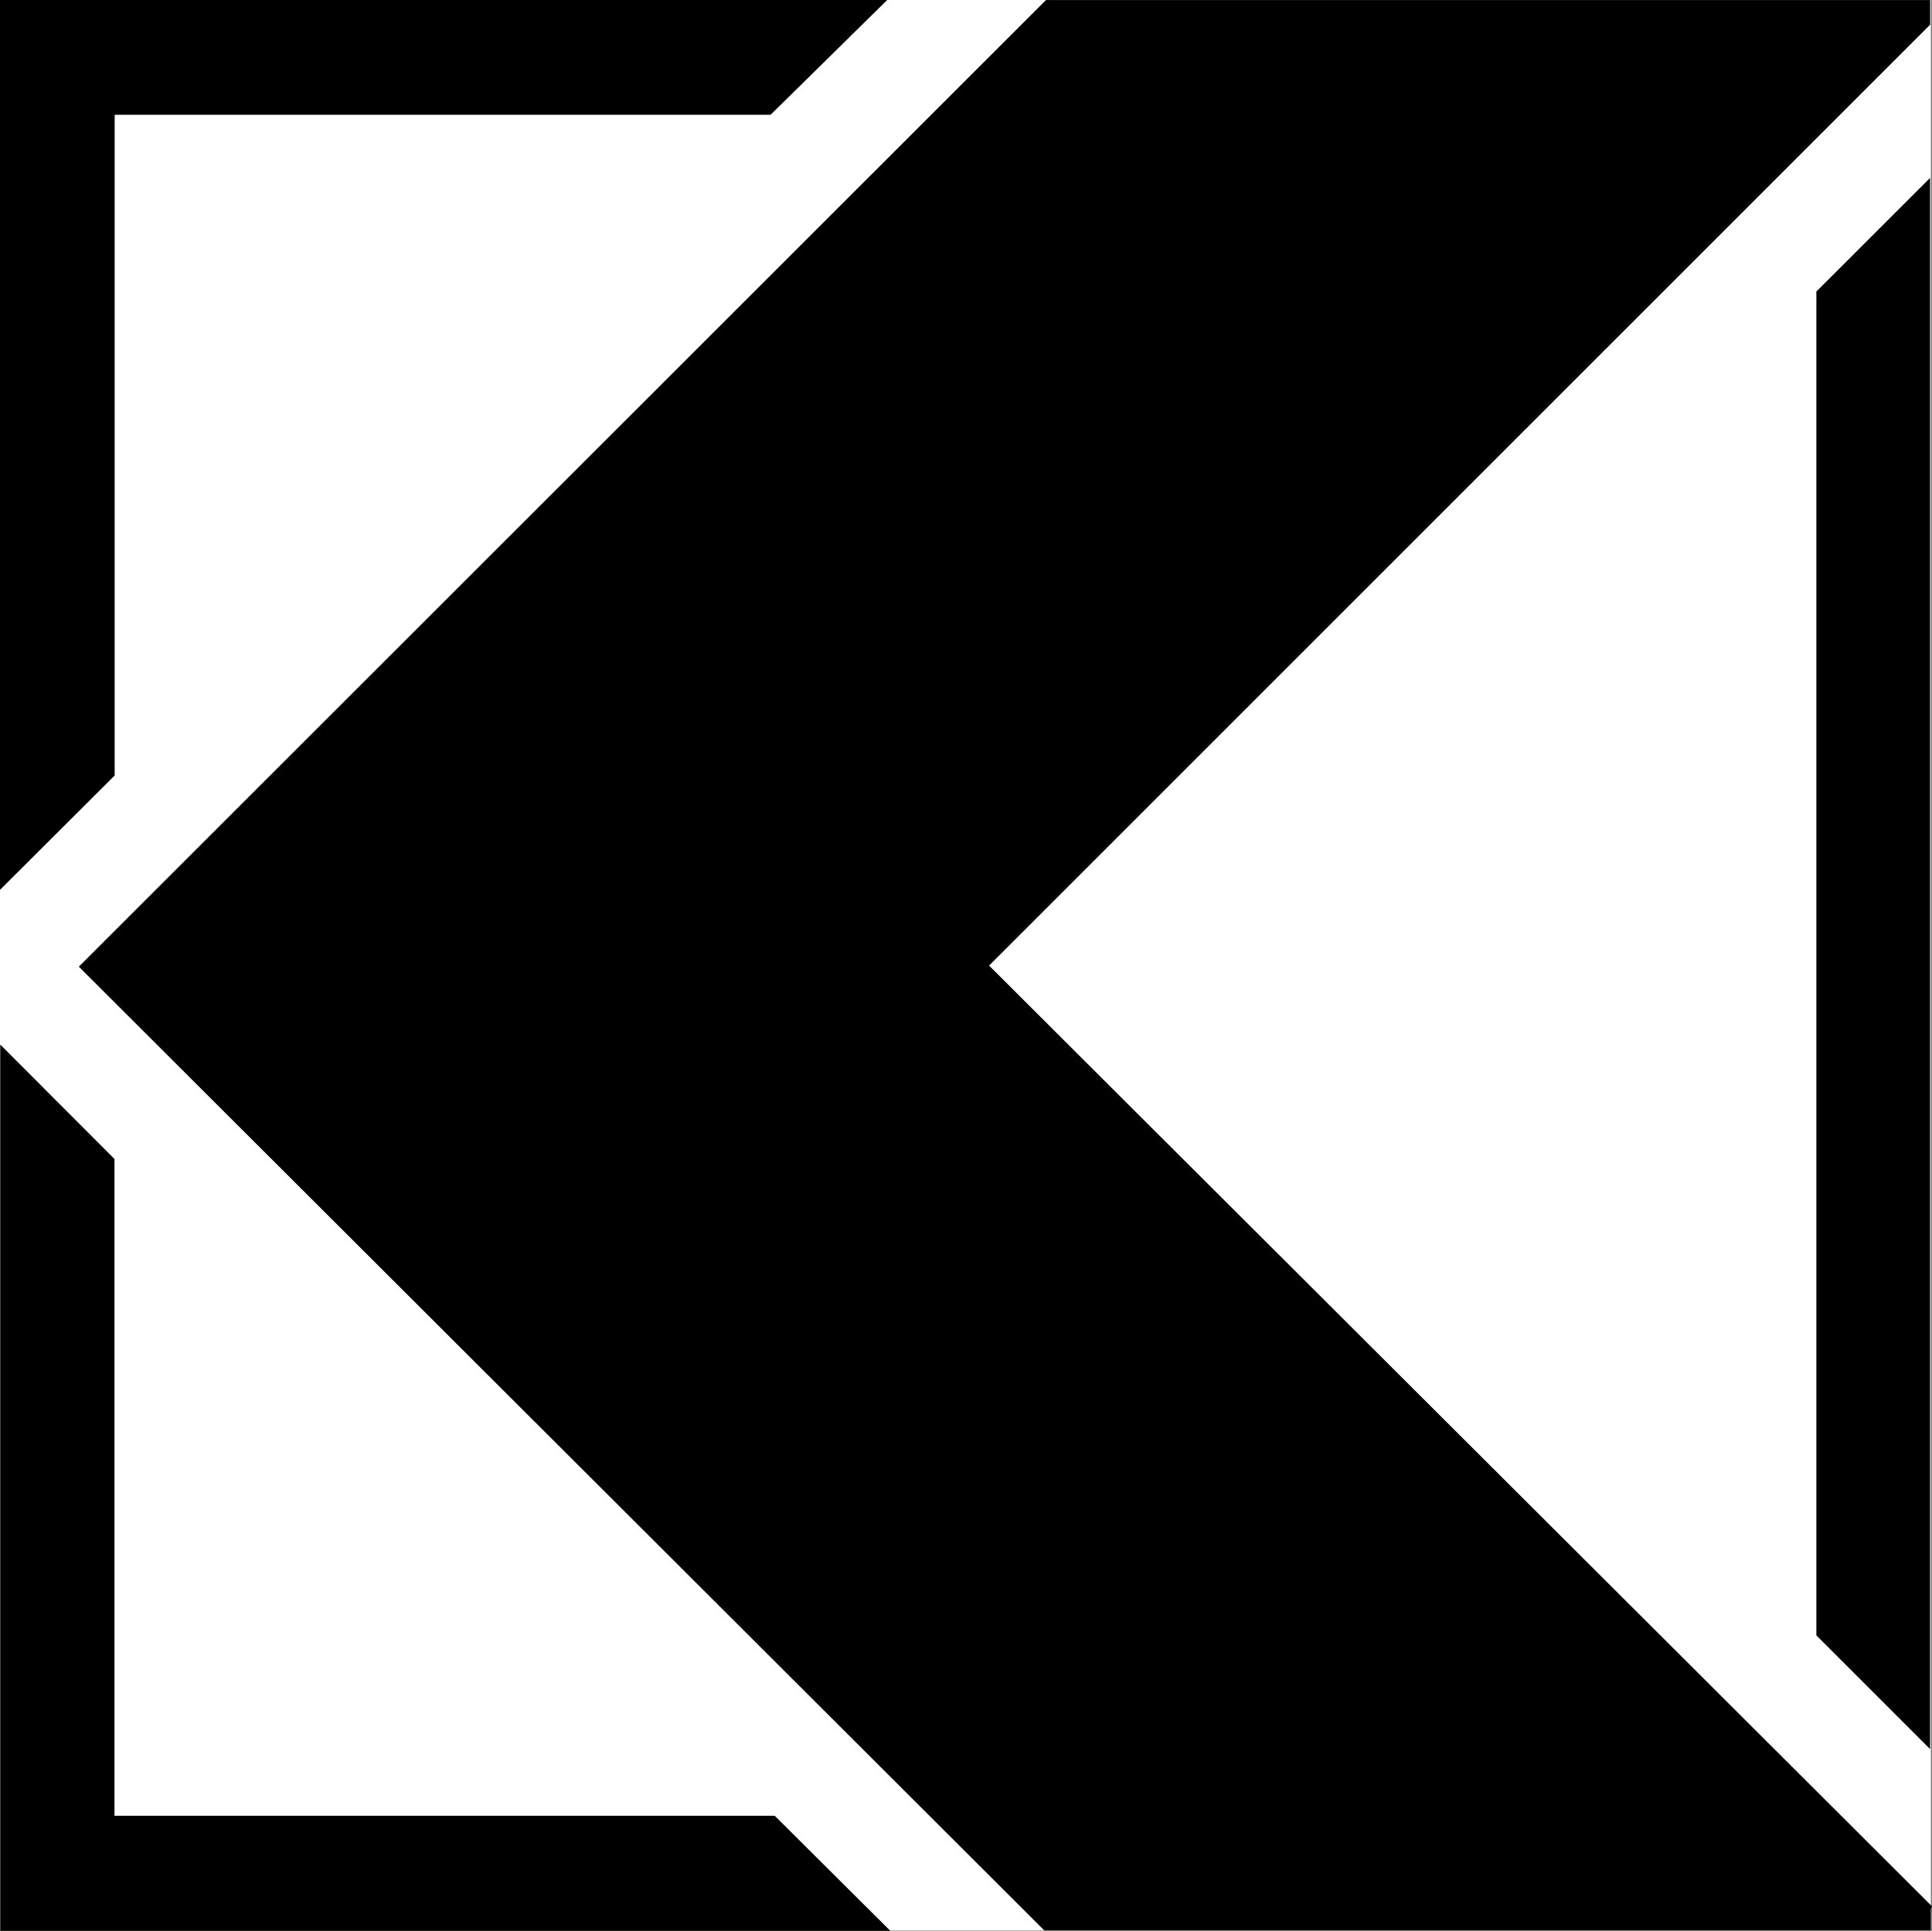
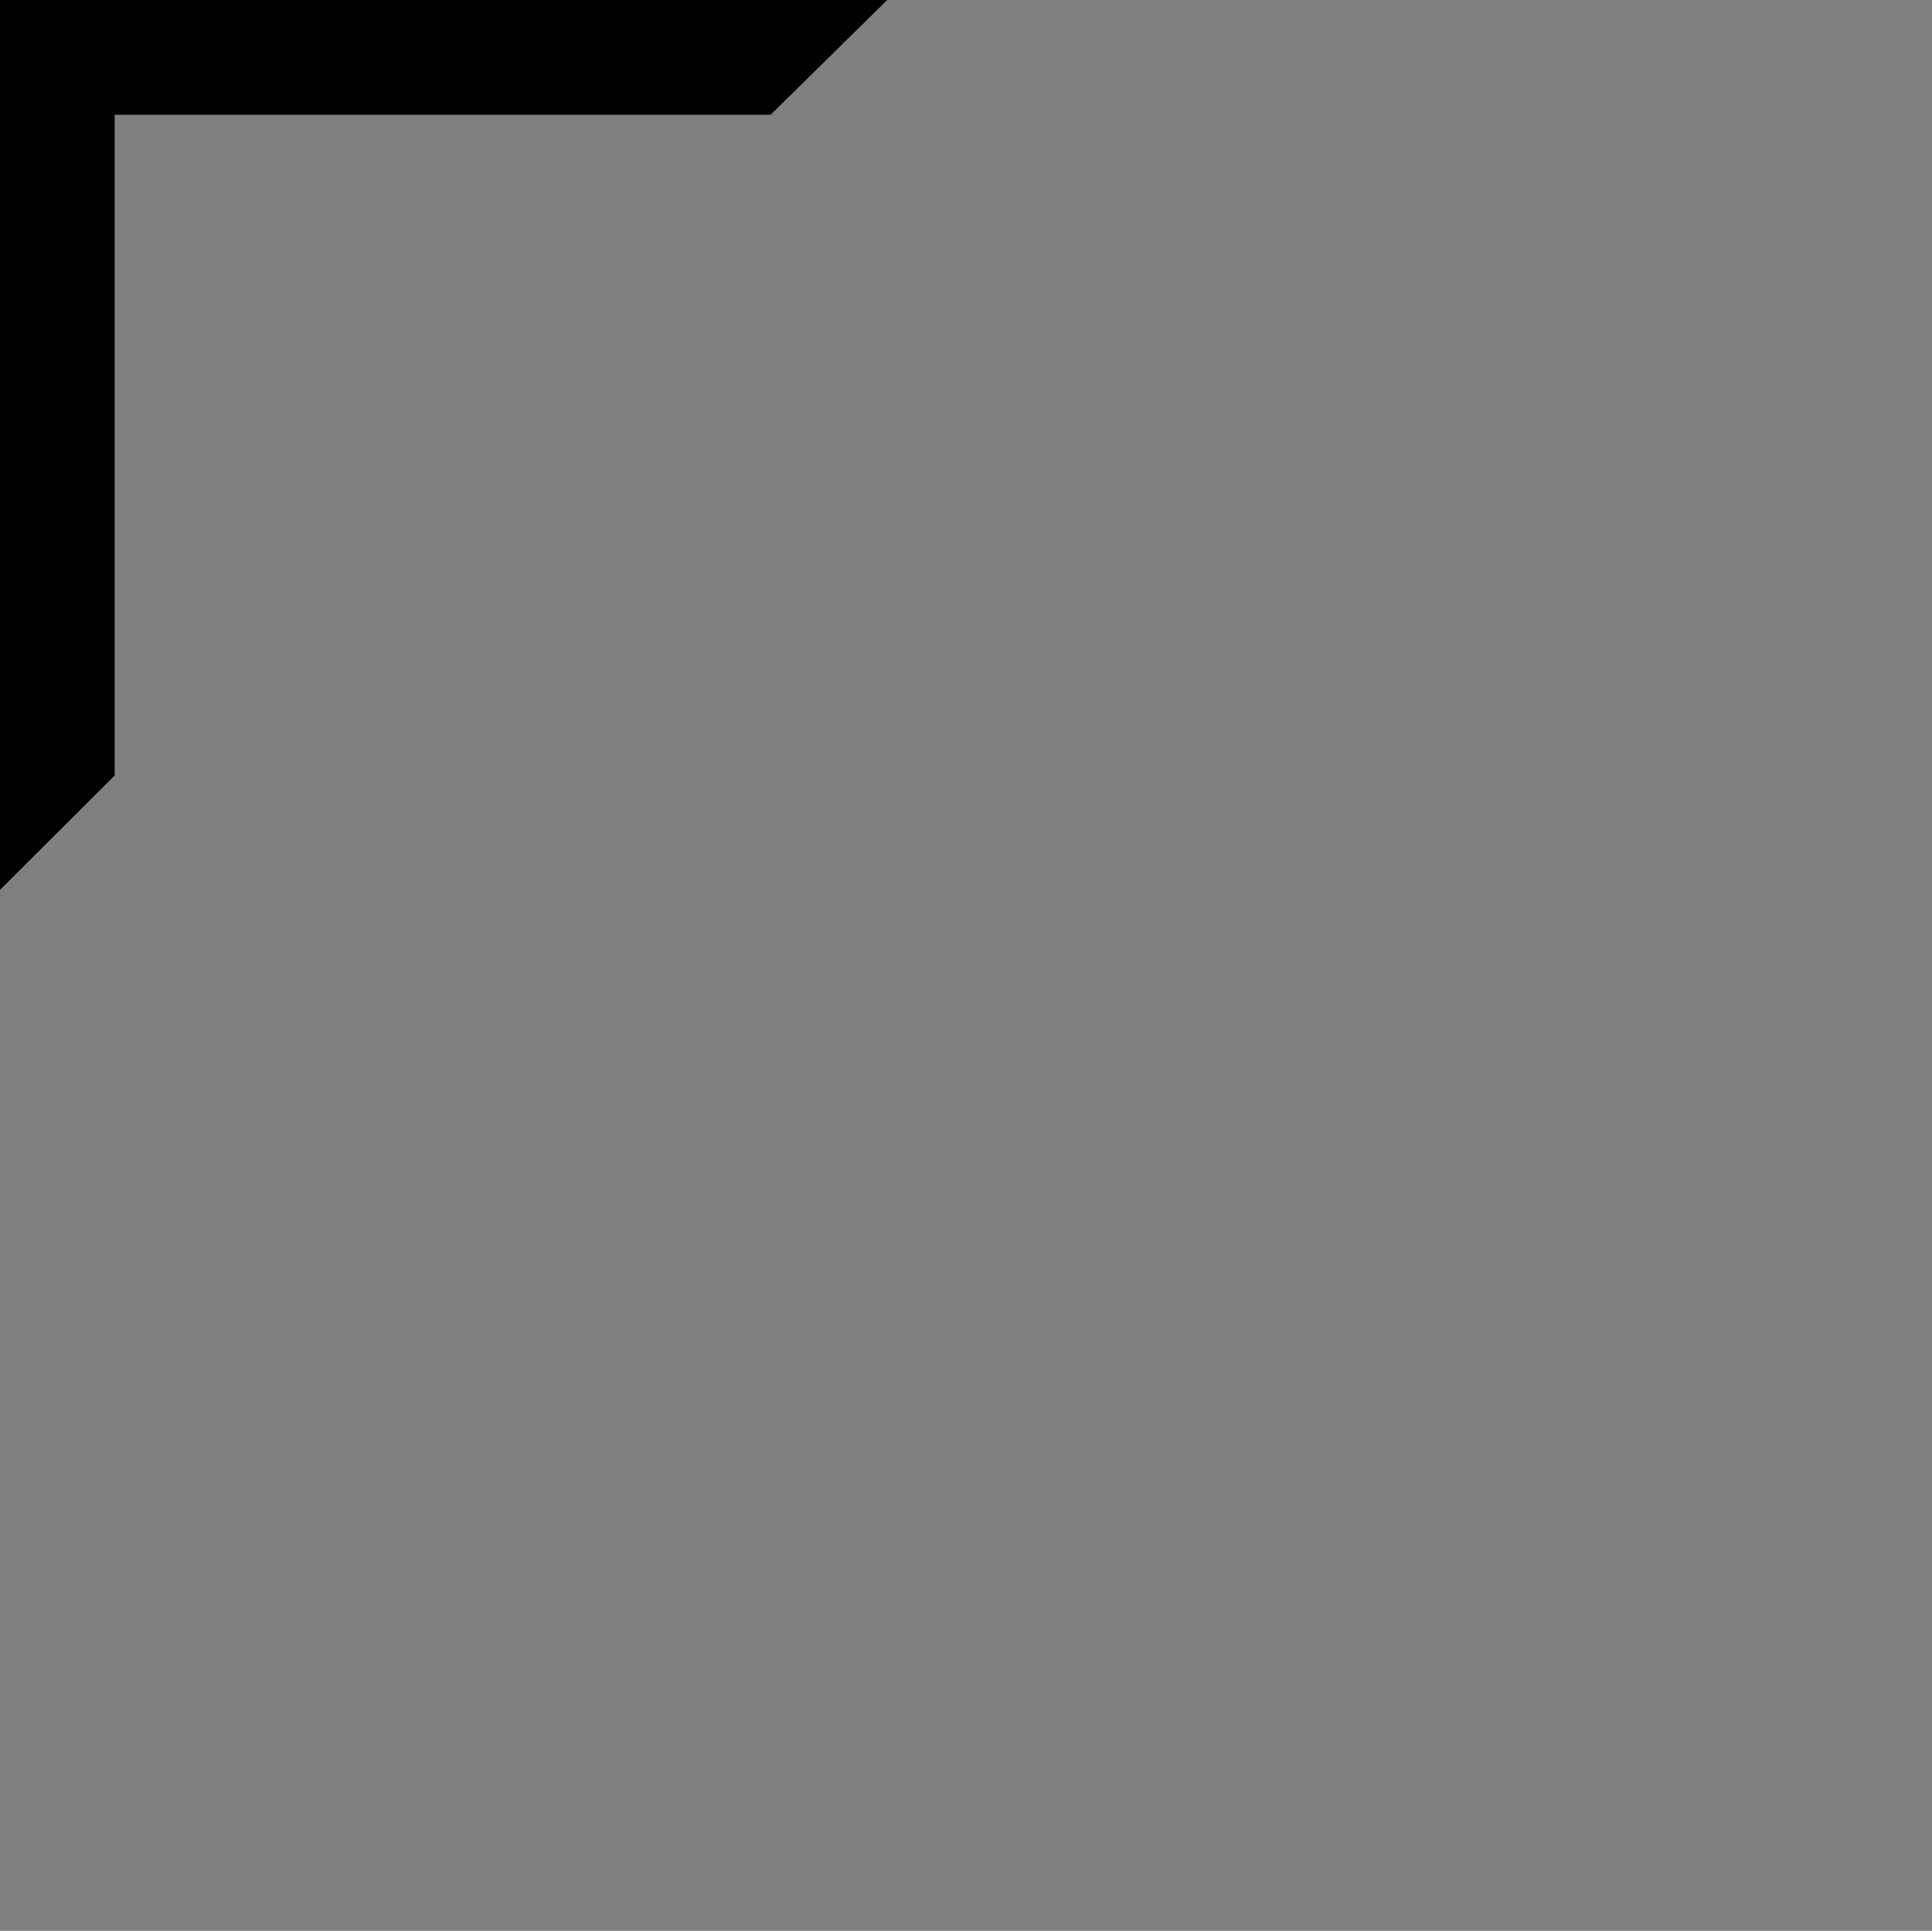
<svg xmlns="http://www.w3.org/2000/svg" id="Calque_2" viewBox="0 0 705.1 704.76">
  <rect x="0" y="0" width="705.1" height="704.76" fill="#808080" stroke="none" />
  <defs>
    <style>.cls-1{fill:#fff;}</style>
  </defs>
  <g id="Calque_1-2">
-     <rect class="cls-1" width="704.67" height="704.62" />
    <g>
-       <path d="M704.67,696.9v7.72H381.14c-117.32-117.12-234.83-234.44-352.37-351.78C146.54,235.13,263.97,117.74,381.75,.01h322.67V9.02c-114.13,114.12-228.73,228.72-343.45,343.42,114.71,114.46,229.42,228.92,344.13,343.38-.14,.36-.29,.72-.43,1.08Z" />
      <path d="M0,0H323.79c-13.68,13.47-27.46,27.03-42.55,41.89H41.85v241.17c-14.14,14.1-27.87,27.8-41.85,41.74V0Z" />
-       <path d="M324.93,704.76H.08V381.26c13.16,13.18,26.89,26.93,41.7,41.77v239.73h240.96c14.23,14.16,27.96,27.84,42.19,42Z" />
-       <path d="M662.9,106.41c13.9-13.89,27.55-27.53,41.49-41.46V638.41c-13.07-13.07-26.77-26.77-41.49-41.49V106.41Z" />
    </g>
  </g>
</svg>